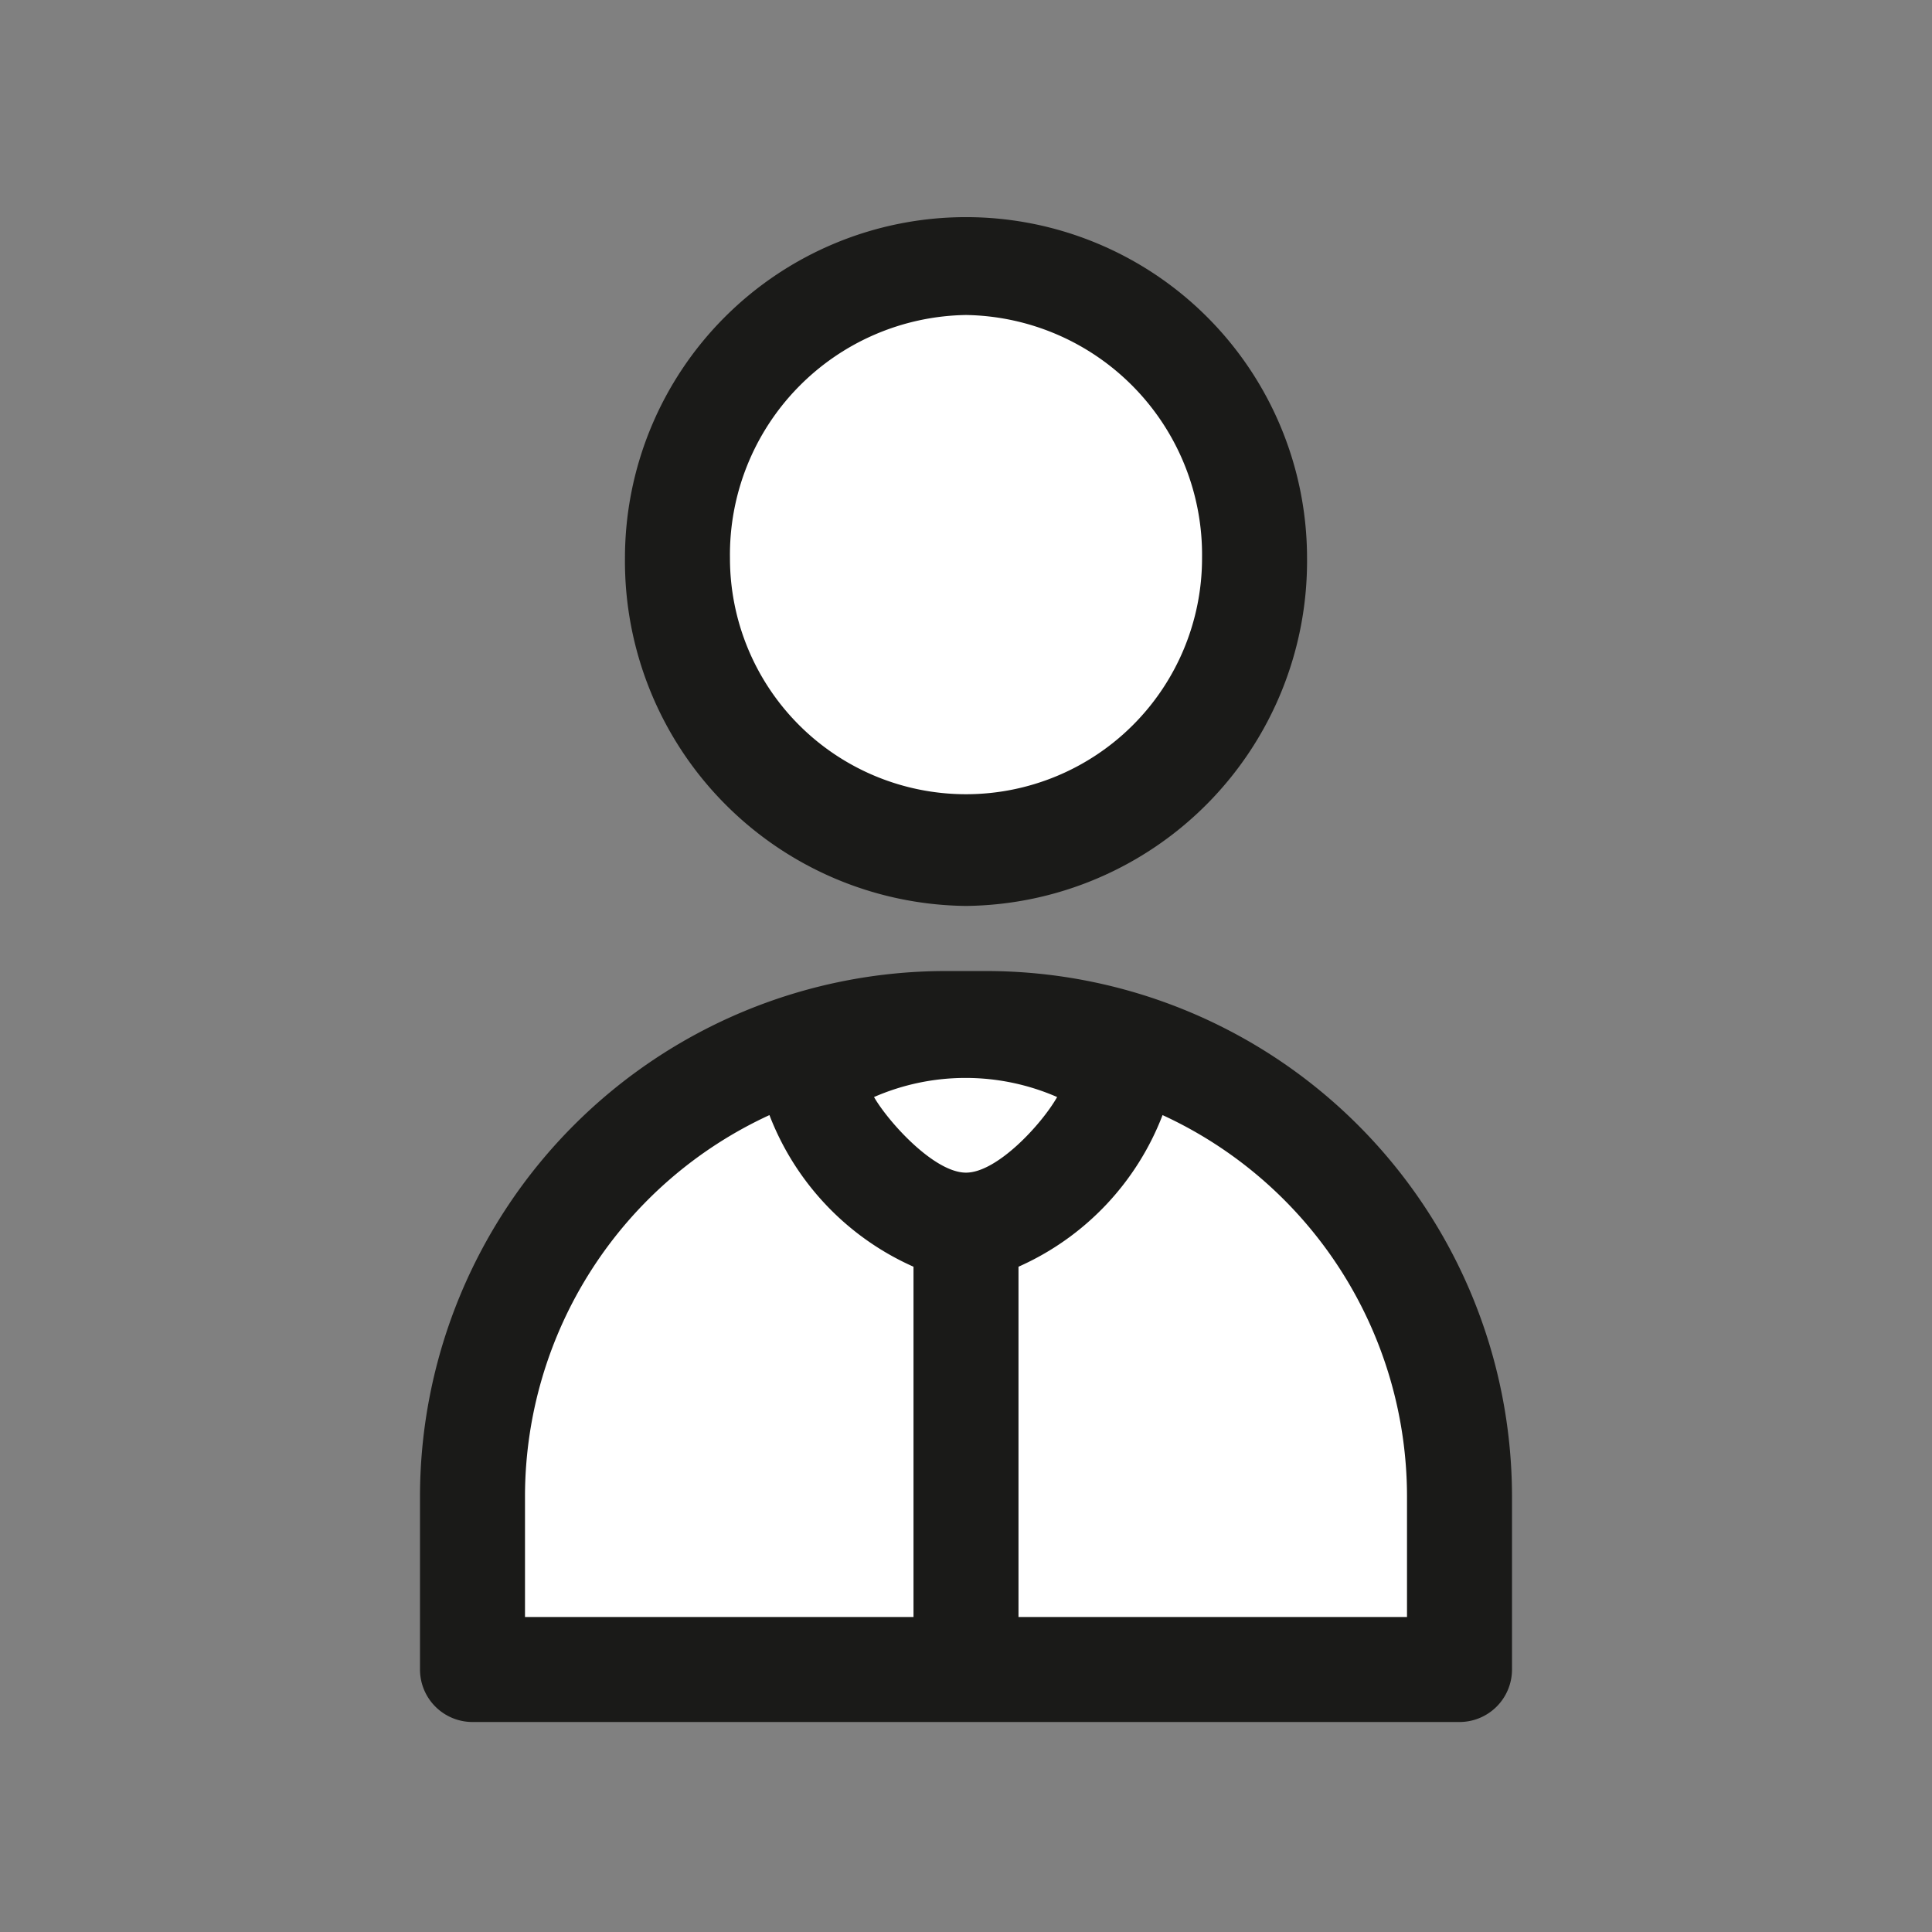
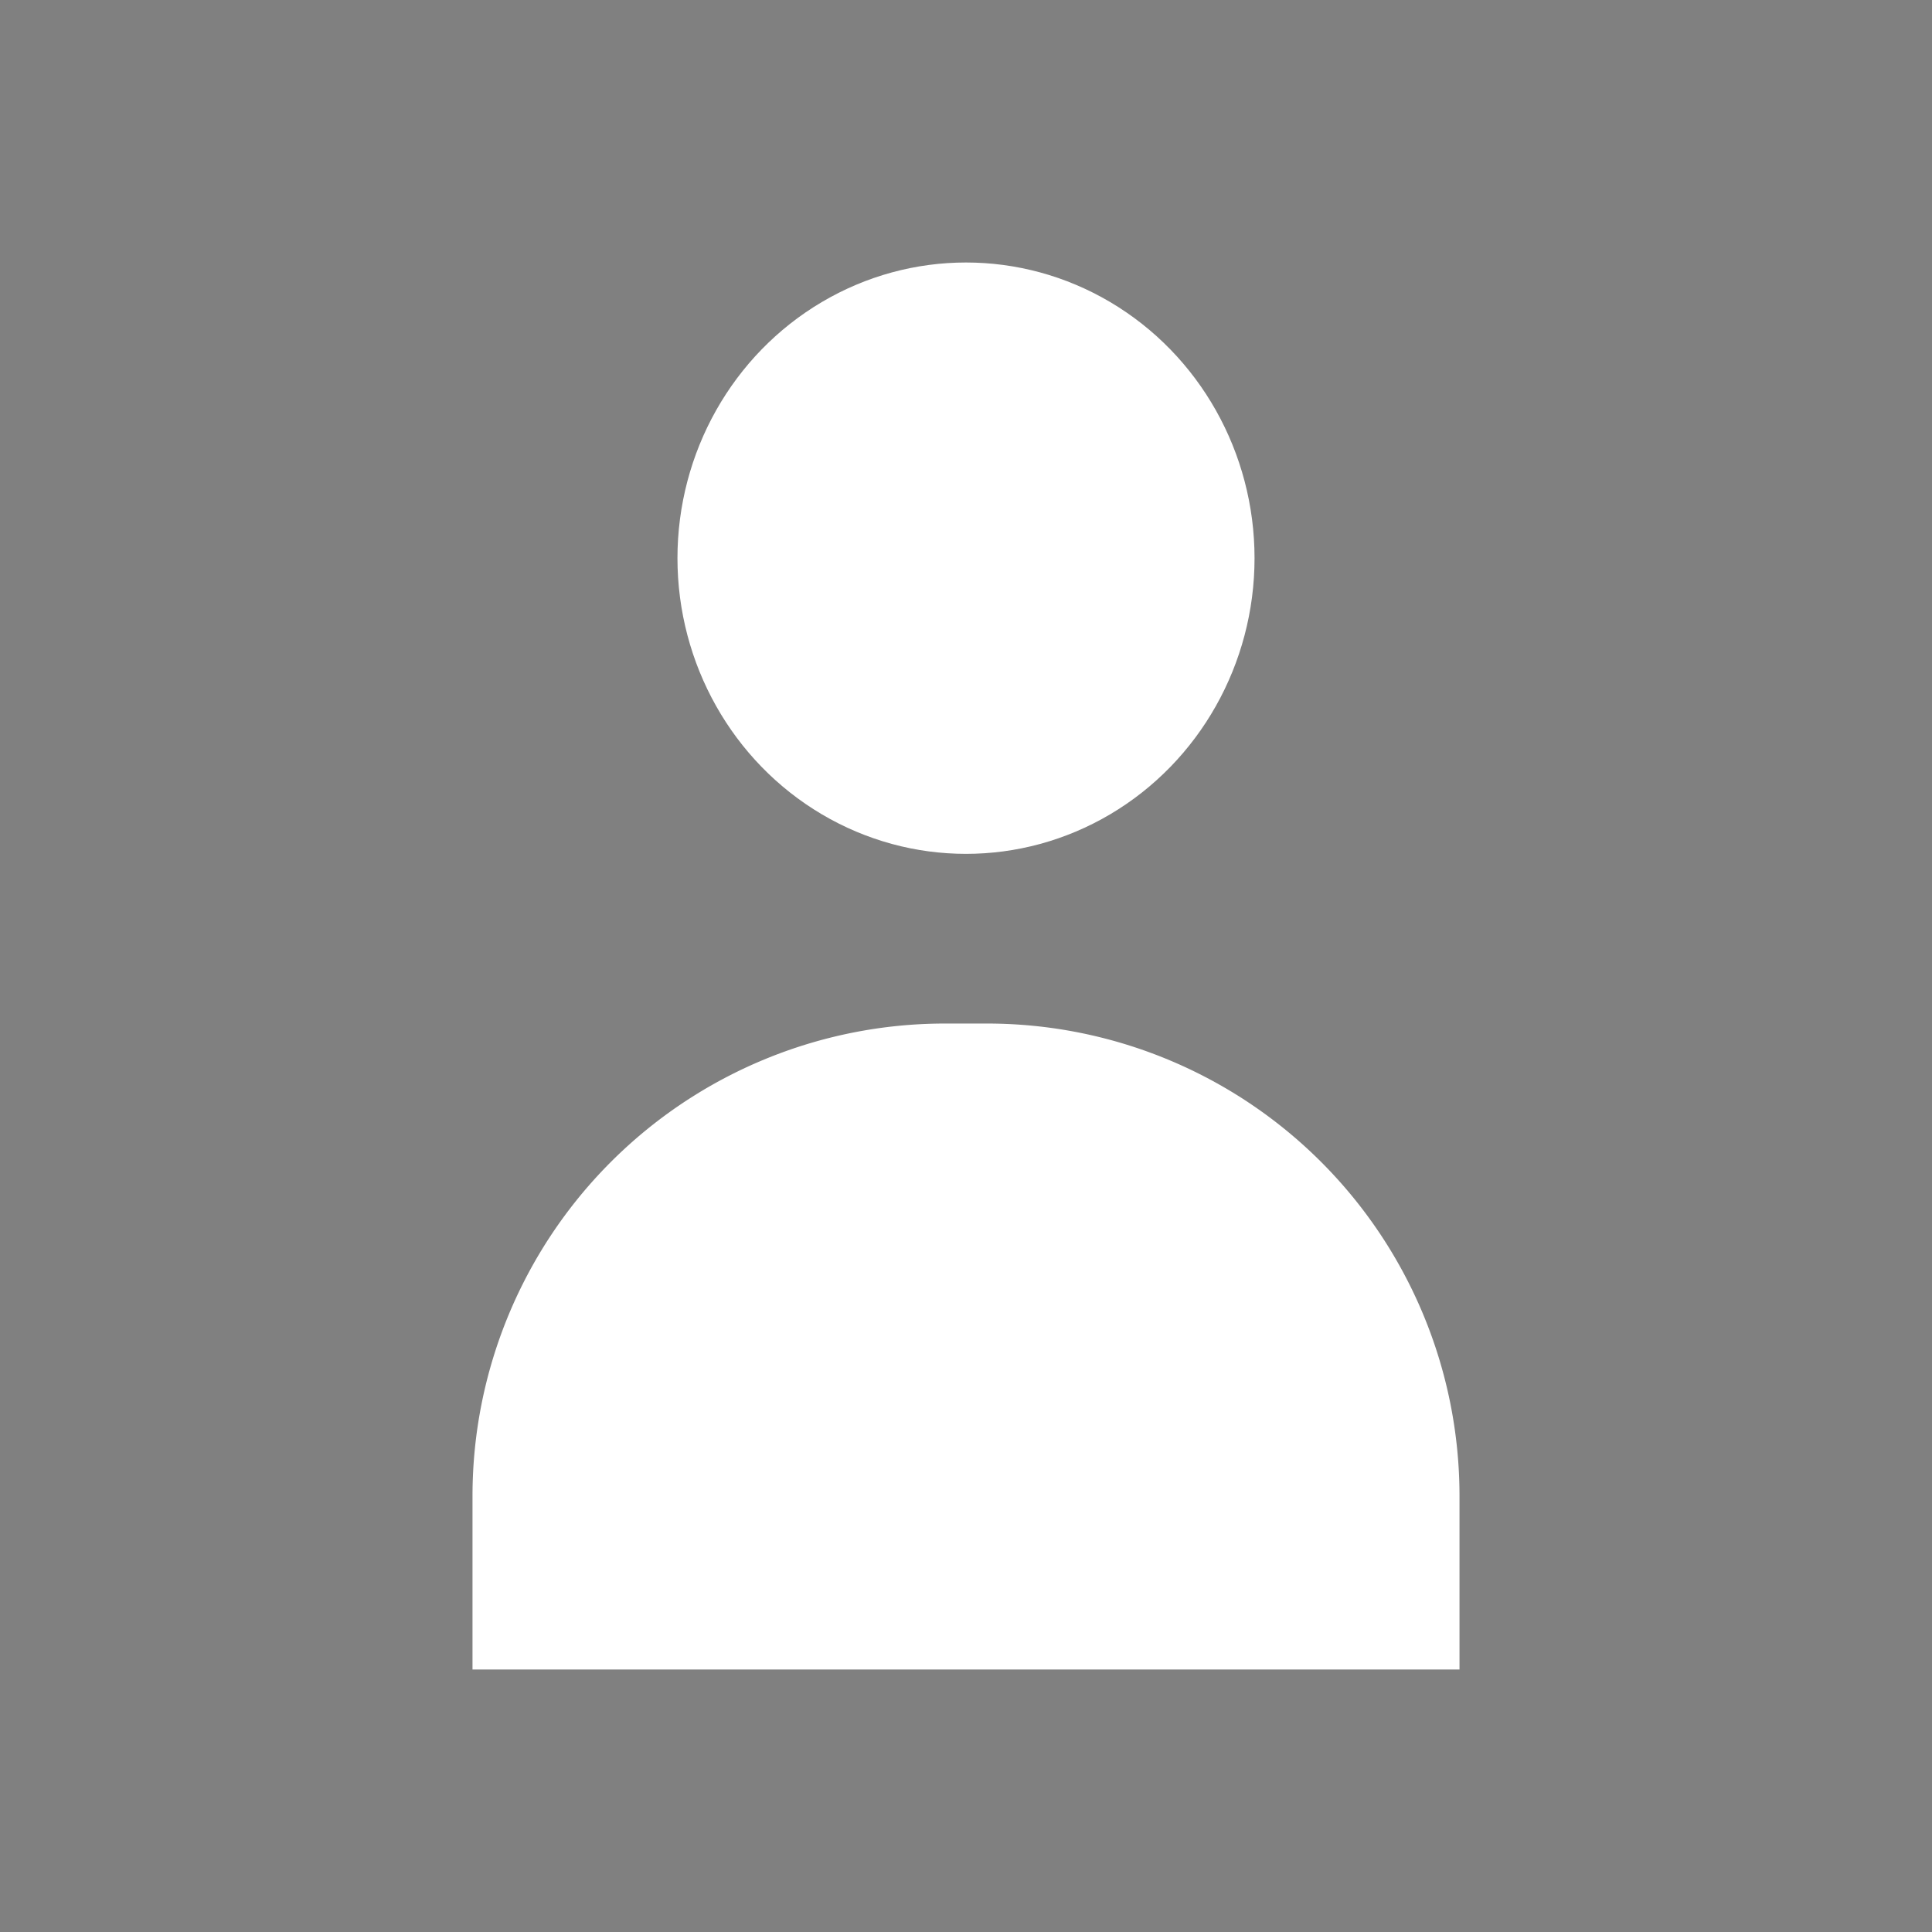
<svg xmlns="http://www.w3.org/2000/svg" id="inspecteur-n3" width="46" height="46" viewBox="0 0 46 46">
  <rect x="0" y="0" width="46" height="46" fill="#808080" stroke="none" />
  <defs>
    <style>
      .cls-1 {
        opacity: 0;
      }

      .cls-2 {
        fill: #e30613;
        opacity: 0.05;
      }

      .cls-3 {
        fill: red;
        opacity: 0.1;
      }

      .cls-4 {
        fill: #fff;
      }

      .cls-5 {
        fill: #1a1a18;
      }
    </style>
  </defs>
  <g id="grille" class="cls-1">
-     <rect class="cls-2" width="46" height="46" />
    <rect class="cls-3" x="5" y="5" width="36" height="36" />
  </g>
  <g id="inspecteur">
-     <path class="cls-4" d="M22.5,24.37h1A11.25,11.25,0,0,1,34.75,35.62v4.13a0,0,0,0,1,0,0H11.25a0,0,0,0,1,0,0V35.62A11.25,11.25,0,0,1,22.5,24.37Z" />
-     <path class="cls-5" d="M23.5,23.12h-1A12.52,12.52,0,0,0,10,35.62v4.13A1.25,1.25,0,0,0,11.25,41h23.5A1.25,1.25,0,0,0,36,39.75V35.62A12.52,12.52,0,0,0,23.5,23.12Zm-.5,4.8c-.76,0-1.85-1.21-2.19-1.8a5.45,5.45,0,0,1,4.36,0C24.8,26.77,23.74,27.92,23,27.92Zm-10.5,7.7a10,10,0,0,1,5.82-9.07,6.5,6.5,0,0,0,3.43,3.61V38.5H12.5Zm21,2.88H24.25V30.16a6.5,6.5,0,0,0,3.43-3.61,10,10,0,0,1,5.82,9.07Z" />
+     <path class="cls-4" d="M22.5,24.37h1A11.25,11.25,0,0,1,34.75,35.62v4.13a0,0,0,0,1,0,0H11.25V35.62A11.25,11.25,0,0,1,22.5,24.37Z" />
    <ellipse class="cls-4" cx="23" cy="13.29" rx="6.87" ry="7.04" />
-     <path class="cls-5" d="M23,21.57a8.21,8.21,0,0,1-8.12-8.28,8.12,8.12,0,1,1,16.24,0A8.21,8.21,0,0,1,23,21.57ZM23,7.5a5.71,5.71,0,0,0-5.62,5.79,5.62,5.62,0,1,0,11.24,0A5.71,5.71,0,0,0,23,7.5Z" />
  </g>
</svg>